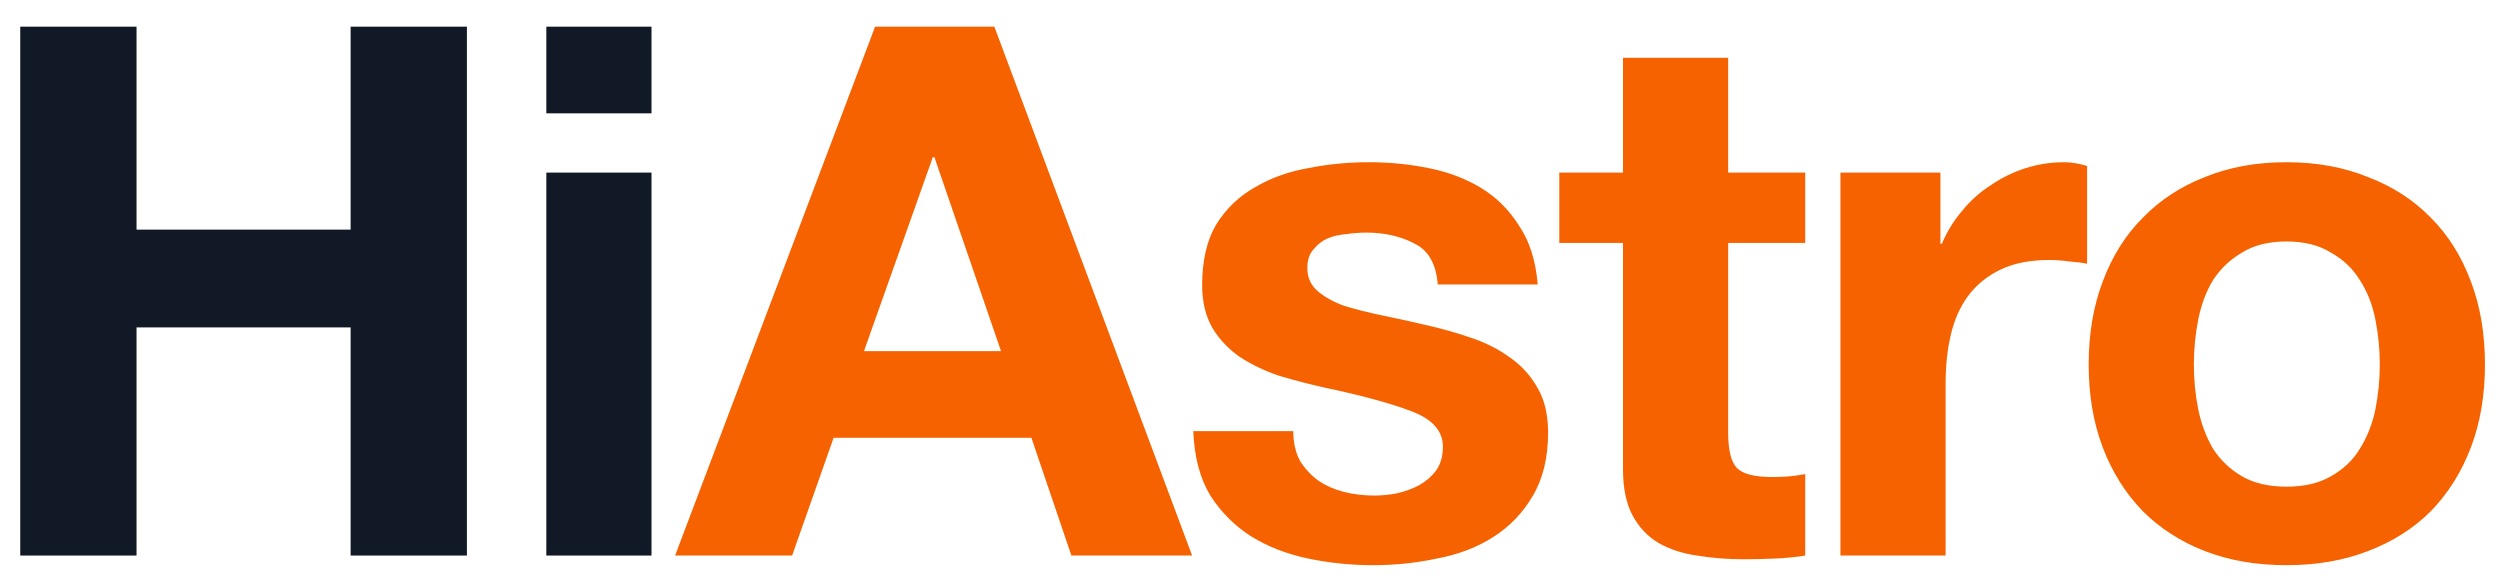
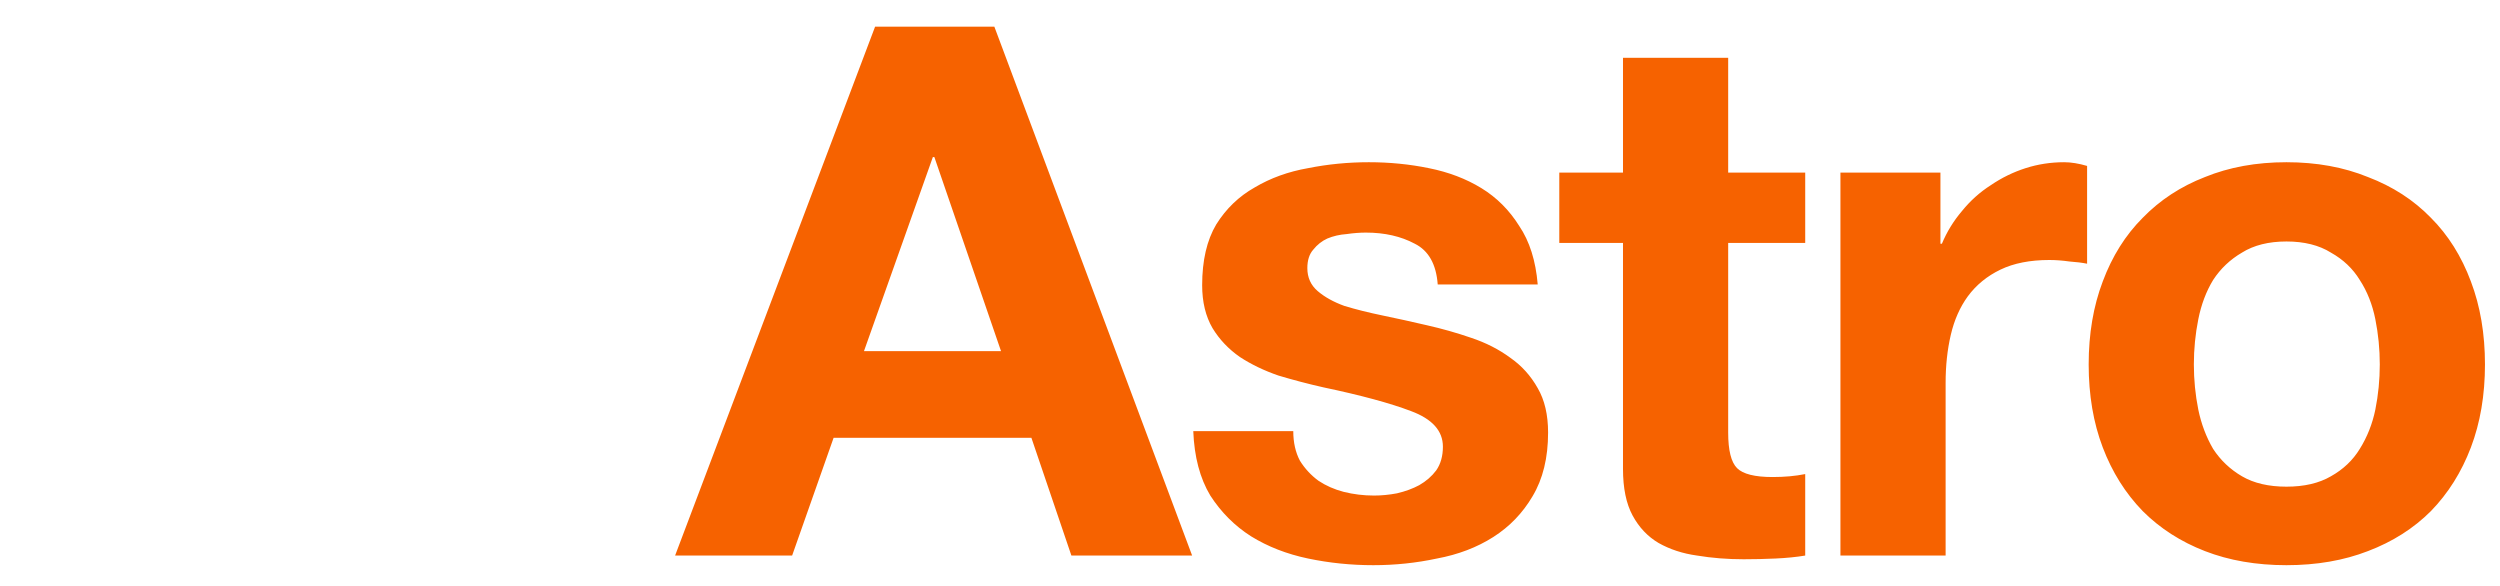
<svg xmlns="http://www.w3.org/2000/svg" width="81" height="19" viewBox="0 0 81 19" fill="none">
-   <path d="M0.656 0.864H4.424V7.44H11.36V0.864H15.128V18H11.36V10.608H4.424V18H0.656V0.864ZM21.109 3.672H17.701V0.864H21.109V3.672ZM17.701 5.592H21.109V18H17.701V5.592Z" fill="#121926" />
  <path d="M27.993 11.376H32.433L30.273 5.088H30.225L27.993 11.376ZM28.353 0.864H32.217L38.625 18H34.713L33.417 14.184H27.009L25.665 18H21.873L28.353 0.864ZM41.902 13.968C41.902 14.336 41.974 14.656 42.118 14.928C42.278 15.184 42.478 15.4 42.718 15.576C42.958 15.736 43.23 15.856 43.534 15.936C43.854 16.016 44.182 16.056 44.518 16.056C44.758 16.056 45.006 16.032 45.262 15.984C45.534 15.92 45.774 15.832 45.982 15.72C46.206 15.592 46.39 15.432 46.534 15.24C46.678 15.032 46.75 14.776 46.75 14.472C46.75 13.96 46.406 13.576 45.718 13.32C45.046 13.064 44.102 12.808 42.886 12.552C42.39 12.44 41.902 12.312 41.422 12.168C40.958 12.008 40.542 11.808 40.174 11.568C39.806 11.312 39.51 11 39.286 10.632C39.062 10.248 38.95 9.784 38.95 9.24C38.95 8.44 39.102 7.784 39.406 7.272C39.726 6.76 40.142 6.36 40.654 6.072C41.166 5.768 41.742 5.56 42.382 5.448C43.022 5.32 43.678 5.256 44.35 5.256C45.022 5.256 45.67 5.32 46.294 5.448C46.934 5.576 47.502 5.792 47.998 6.096C48.494 6.4 48.902 6.808 49.222 7.32C49.558 7.816 49.758 8.448 49.822 9.216H46.582C46.534 8.56 46.286 8.12 45.838 7.896C45.39 7.656 44.862 7.536 44.254 7.536C44.062 7.536 43.854 7.552 43.63 7.584C43.406 7.6 43.198 7.648 43.006 7.728C42.83 7.808 42.678 7.928 42.55 8.088C42.422 8.232 42.358 8.432 42.358 8.688C42.358 8.992 42.47 9.24 42.694 9.432C42.918 9.624 43.206 9.784 43.558 9.912C43.926 10.024 44.342 10.128 44.806 10.224C45.27 10.32 45.742 10.424 46.222 10.536C46.718 10.648 47.198 10.784 47.662 10.944C48.142 11.104 48.566 11.32 48.934 11.592C49.302 11.848 49.598 12.176 49.822 12.576C50.046 12.96 50.158 13.44 50.158 14.016C50.158 14.832 49.99 15.52 49.654 16.08C49.334 16.624 48.91 17.064 48.382 17.4C47.854 17.736 47.246 17.968 46.558 18.096C45.886 18.24 45.198 18.312 44.494 18.312C43.774 18.312 43.07 18.24 42.382 18.096C41.694 17.952 41.078 17.712 40.534 17.376C40.006 17.04 39.566 16.6 39.214 16.056C38.878 15.496 38.694 14.8 38.662 13.968H41.902ZM55.993 5.592H58.489V7.872H55.993V14.016C55.993 14.592 56.089 14.976 56.281 15.168C56.473 15.36 56.857 15.456 57.433 15.456C57.625 15.456 57.809 15.448 57.985 15.432C58.161 15.416 58.329 15.392 58.489 15.36V18C58.201 18.048 57.881 18.08 57.529 18.096C57.177 18.112 56.833 18.12 56.497 18.12C55.969 18.12 55.465 18.08 54.985 18C54.521 17.936 54.105 17.8 53.737 17.592C53.385 17.384 53.105 17.088 52.897 16.704C52.689 16.32 52.585 15.816 52.585 15.192V7.872H50.521V5.592H52.585V1.872H55.993V5.592ZM59.63 5.592H62.87V7.896H62.918C63.078 7.512 63.294 7.16 63.566 6.84C63.838 6.504 64.15 6.224 64.502 6C64.854 5.76 65.23 5.576 65.63 5.448C66.03 5.32 66.446 5.256 66.878 5.256C67.102 5.256 67.35 5.296 67.622 5.376V8.544C67.462 8.512 67.27 8.488 67.046 8.472C66.822 8.44 66.606 8.424 66.398 8.424C65.774 8.424 65.246 8.528 64.814 8.736C64.382 8.944 64.03 9.232 63.758 9.6C63.502 9.952 63.318 10.368 63.206 10.848C63.094 11.328 63.038 11.848 63.038 12.408V18H59.63V5.592ZM71.081 11.808C71.081 12.304 71.129 12.792 71.225 13.272C71.321 13.736 71.481 14.16 71.705 14.544C71.945 14.912 72.257 15.208 72.641 15.432C73.025 15.656 73.505 15.768 74.081 15.768C74.657 15.768 75.137 15.656 75.521 15.432C75.921 15.208 76.233 14.912 76.457 14.544C76.697 14.16 76.865 13.736 76.961 13.272C77.057 12.792 77.105 12.304 77.105 11.808C77.105 11.312 77.057 10.824 76.961 10.344C76.865 9.864 76.697 9.44 76.457 9.072C76.233 8.704 75.921 8.408 75.521 8.184C75.137 7.944 74.657 7.824 74.081 7.824C73.505 7.824 73.025 7.944 72.641 8.184C72.257 8.408 71.945 8.704 71.705 9.072C71.481 9.44 71.321 9.864 71.225 10.344C71.129 10.824 71.081 11.312 71.081 11.808ZM67.673 11.808C67.673 10.816 67.825 9.92 68.129 9.12C68.433 8.304 68.865 7.616 69.425 7.056C69.985 6.48 70.657 6.04 71.441 5.736C72.225 5.416 73.105 5.256 74.081 5.256C75.057 5.256 75.937 5.416 76.721 5.736C77.521 6.04 78.201 6.48 78.761 7.056C79.321 7.616 79.753 8.304 80.057 9.12C80.361 9.92 80.513 10.816 80.513 11.808C80.513 12.8 80.361 13.696 80.057 14.496C79.753 15.296 79.321 15.984 78.761 16.56C78.201 17.12 77.521 17.552 76.721 17.856C75.937 18.16 75.057 18.312 74.081 18.312C73.105 18.312 72.225 18.16 71.441 17.856C70.657 17.552 69.985 17.12 69.425 16.56C68.865 15.984 68.433 15.296 68.129 14.496C67.825 13.696 67.673 12.8 67.673 11.808Z" fill="#F66200" />
</svg>